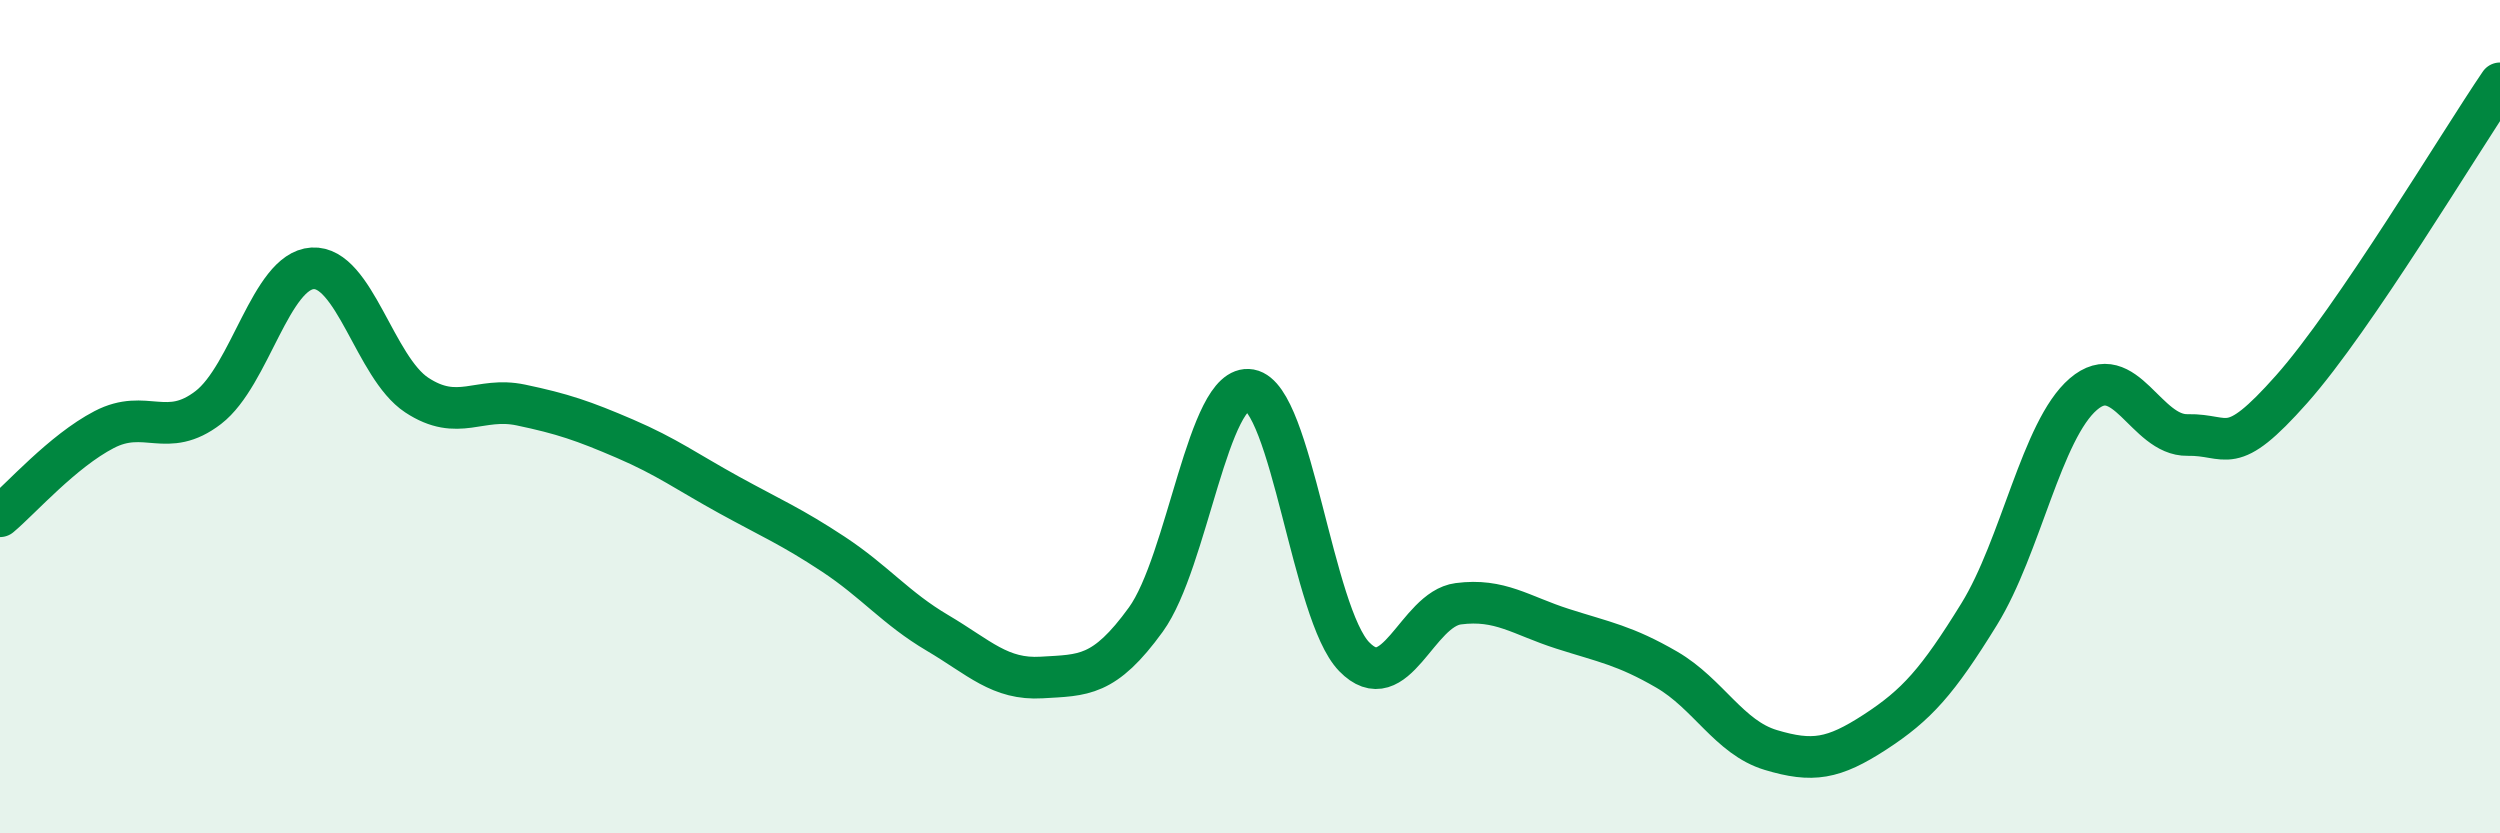
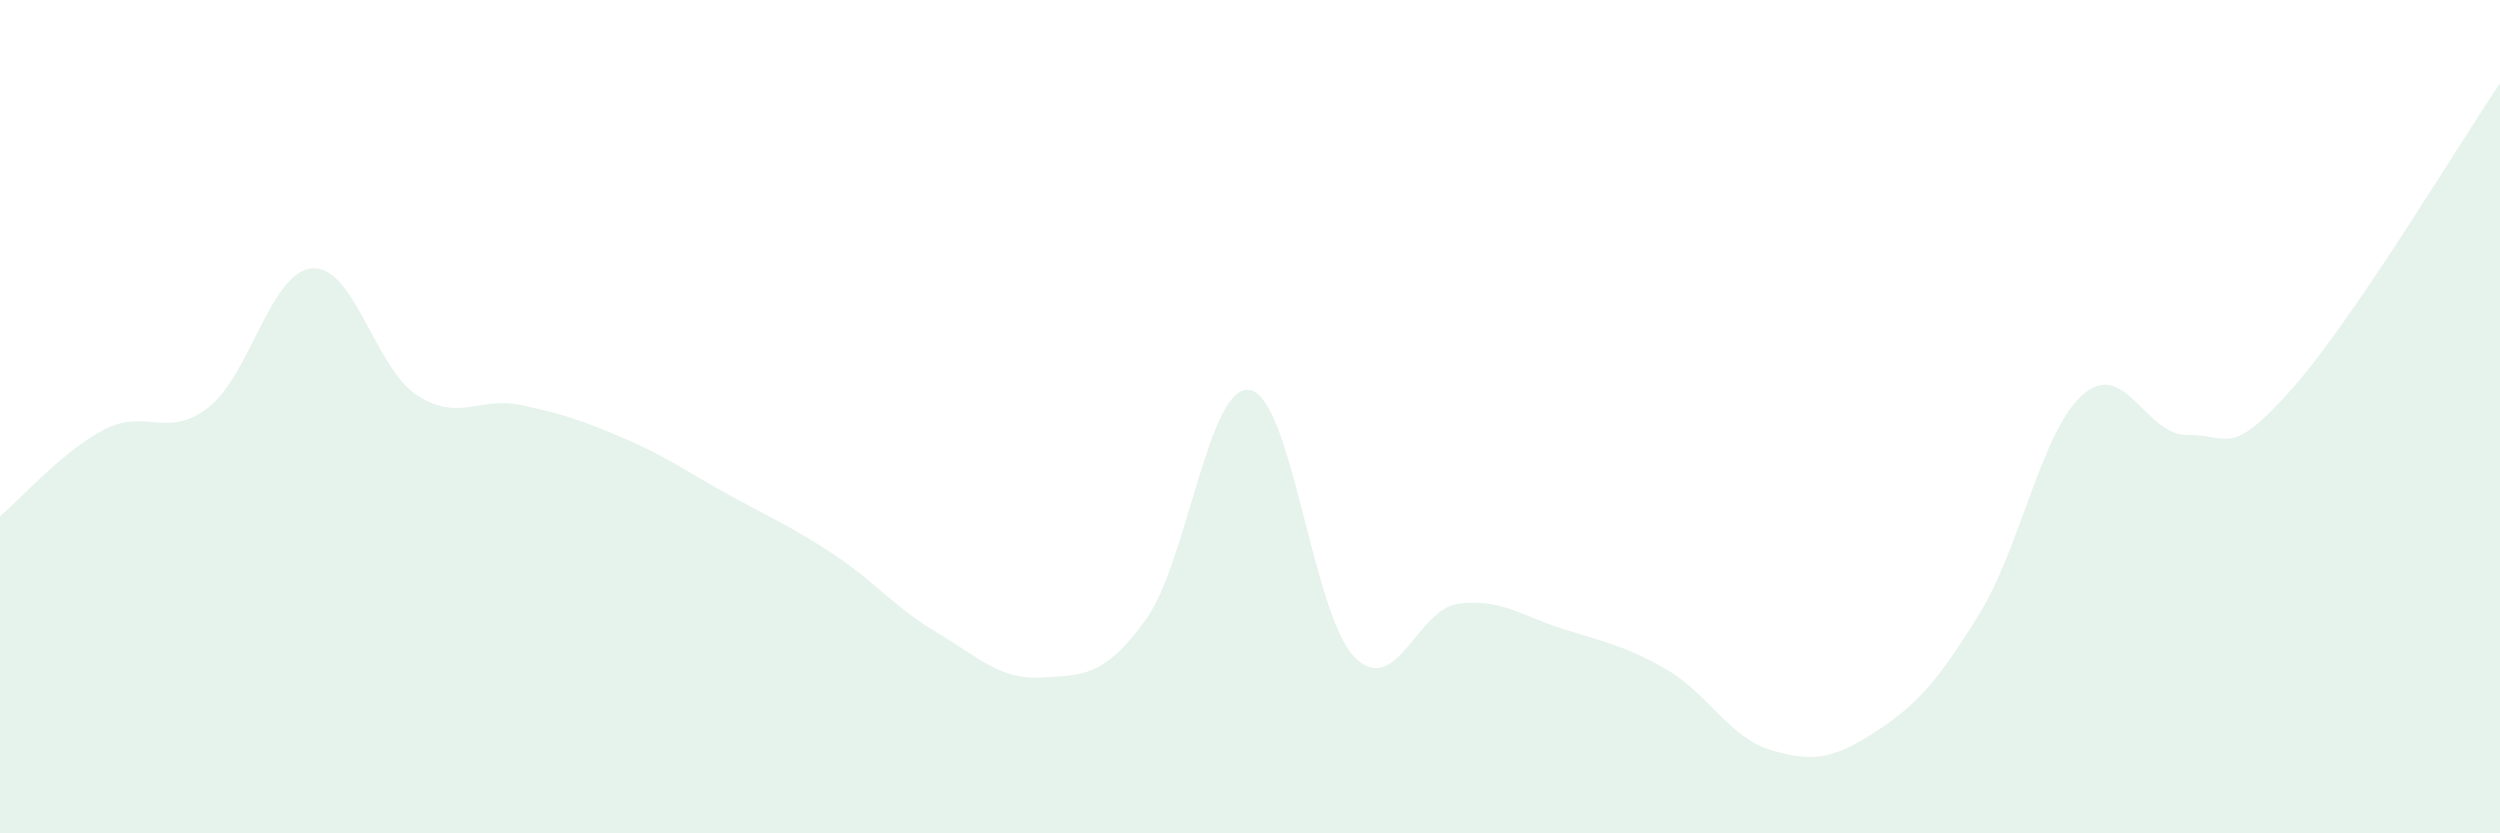
<svg xmlns="http://www.w3.org/2000/svg" width="60" height="20" viewBox="0 0 60 20">
  <path d="M 0,12.39 C 0.5,11.97 1.5,10.83 2.5,10.31 C 3.5,9.79 4,10.55 5,9.78 C 6,9.01 6.5,6.5 7.5,6.44 C 8.5,6.38 9,8.82 10,9.48 C 11,10.14 11.5,9.51 12.5,9.72 C 13.5,9.93 14,10.1 15,10.53 C 16,10.96 16.5,11.33 17.5,11.88 C 18.5,12.43 19,12.64 20,13.3 C 21,13.96 21.5,14.6 22.5,15.19 C 23.5,15.78 24,16.32 25,16.26 C 26,16.2 26.5,16.25 27.5,14.87 C 28.5,13.49 29,9.18 30,9.36 C 31,9.54 31.5,14.73 32.5,15.76 C 33.5,16.79 34,14.62 35,14.49 C 36,14.36 36.5,14.77 37.5,15.09 C 38.5,15.41 39,15.49 40,16.07 C 41,16.65 41.5,17.7 42.5,18 C 43.5,18.3 44,18.22 45,17.57 C 46,16.92 46.5,16.36 47.5,14.74 C 48.5,13.12 49,10.32 50,9.46 C 51,8.6 51.5,10.46 52.5,10.44 C 53.5,10.42 53.5,11.03 55,9.34 C 56.5,7.65 59,3.47 60,2L60 20L0 20Z" fill="#008740" opacity="0.1" stroke-linecap="round" stroke-linejoin="round" />
-   <path d="M 0,12.39 C 0.5,11.97 1.5,10.83 2.5,10.31 C 3.5,9.79 4,10.55 5,9.78 C 6,9.01 6.5,6.5 7.5,6.44 C 8.5,6.38 9,8.82 10,9.48 C 11,10.14 11.5,9.51 12.5,9.72 C 13.5,9.93 14,10.1 15,10.53 C 16,10.96 16.5,11.33 17.5,11.88 C 18.5,12.43 19,12.64 20,13.3 C 21,13.96 21.5,14.6 22.5,15.19 C 23.5,15.78 24,16.32 25,16.26 C 26,16.2 26.5,16.25 27.5,14.87 C 28.5,13.49 29,9.18 30,9.36 C 31,9.54 31.5,14.73 32.5,15.76 C 33.5,16.79 34,14.62 35,14.49 C 36,14.36 36.5,14.77 37.5,15.09 C 38.5,15.41 39,15.49 40,16.07 C 41,16.65 41.5,17.7 42.5,18 C 43.5,18.3 44,18.22 45,17.57 C 46,16.92 46.5,16.36 47.5,14.74 C 48.5,13.12 49,10.32 50,9.46 C 51,8.6 51.5,10.46 52.5,10.44 C 53.5,10.42 53.5,11.03 55,9.34 C 56.5,7.65 59,3.47 60,2" stroke="#008740" stroke-width="1" fill="none" stroke-linecap="round" stroke-linejoin="round" />
</svg>